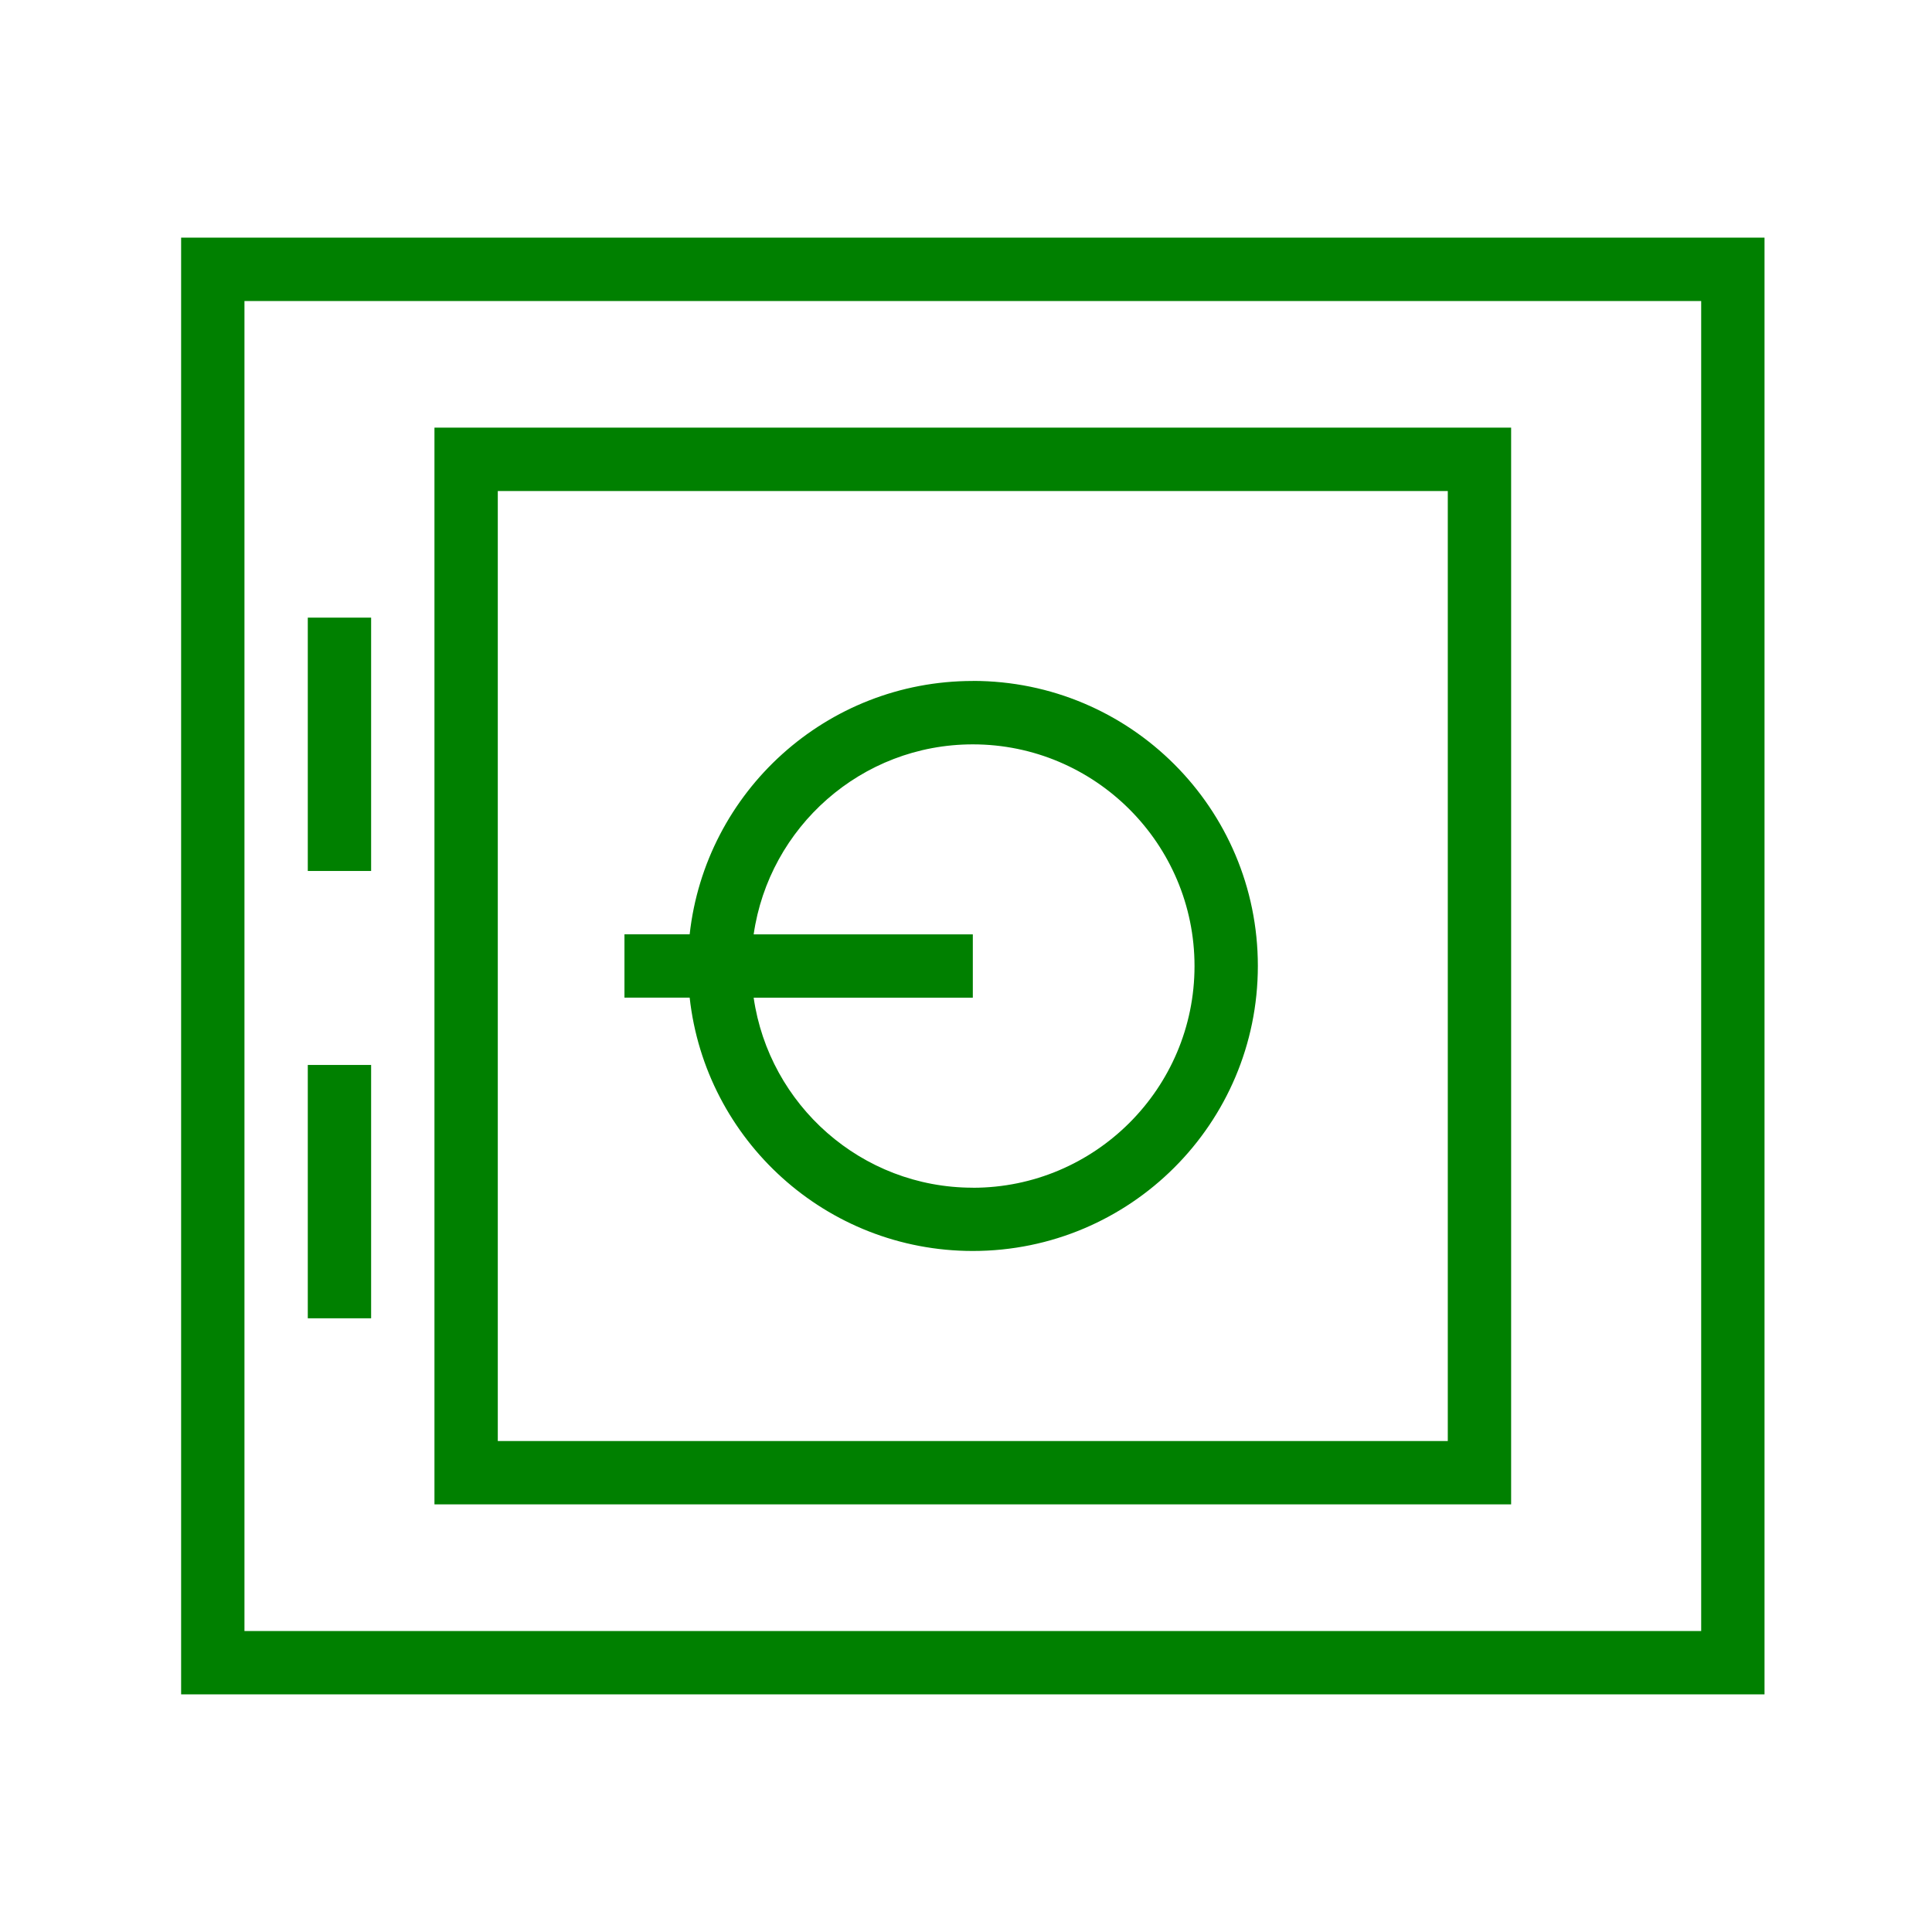
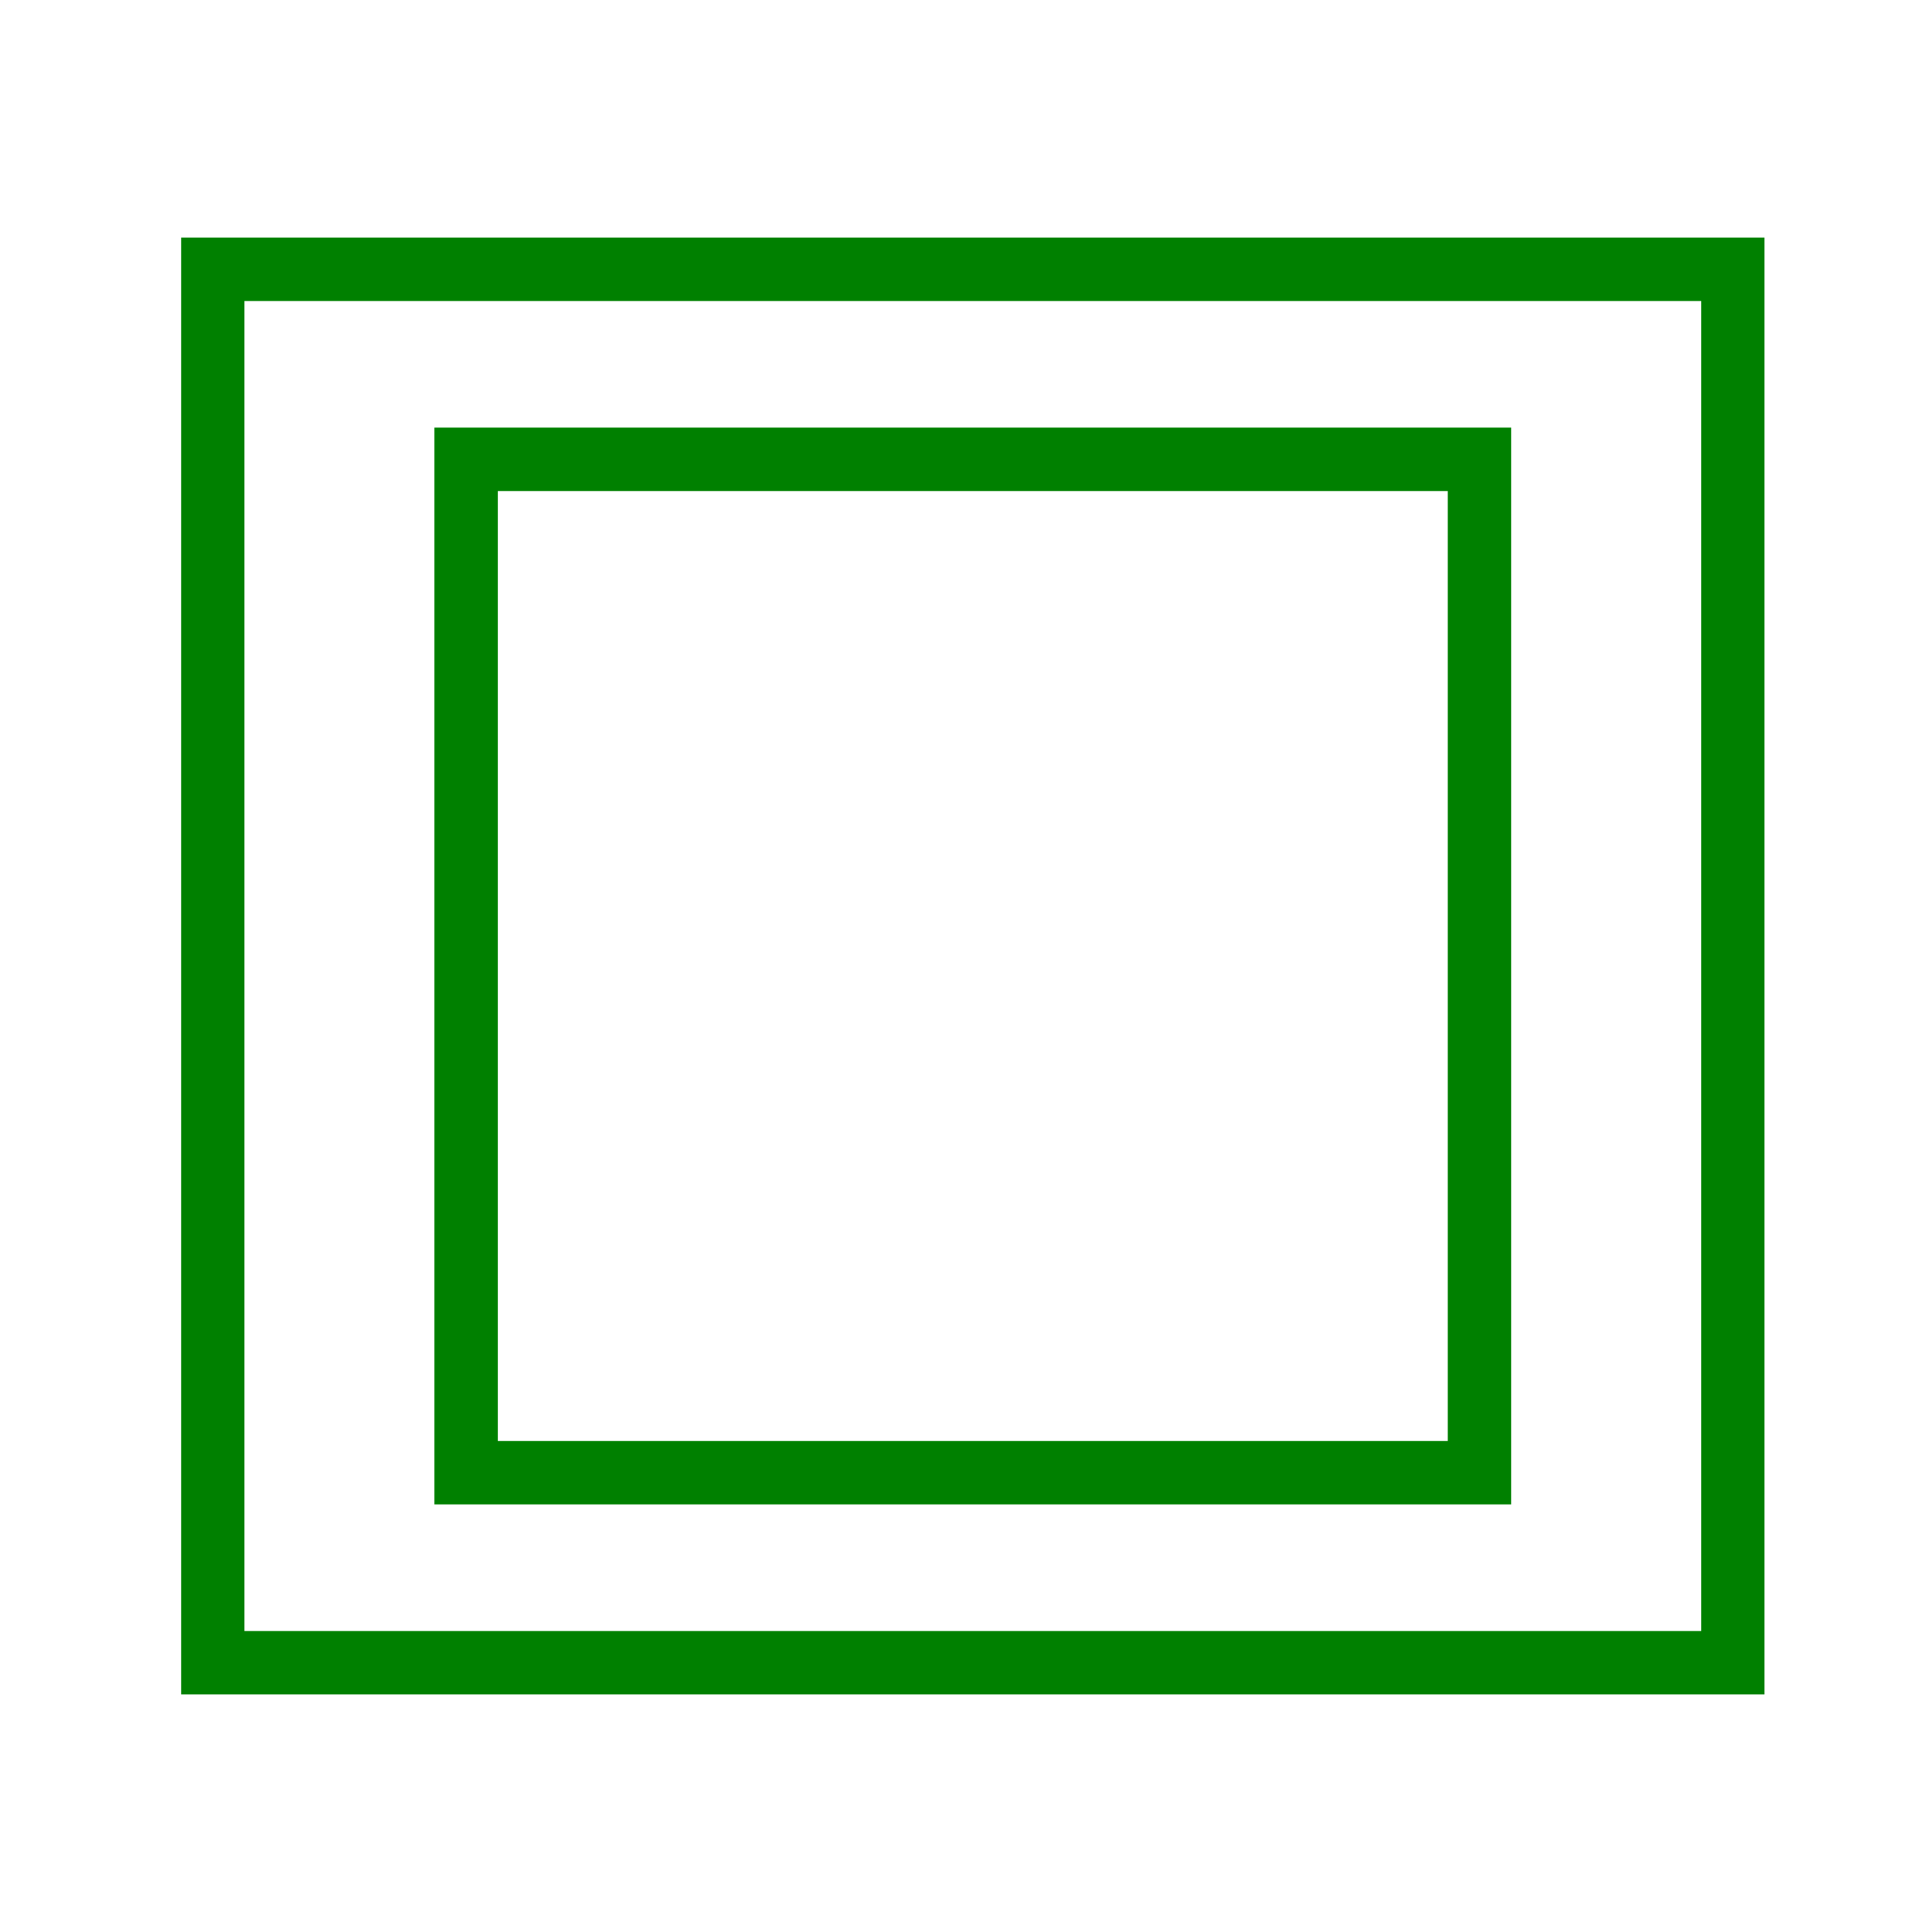
<svg xmlns="http://www.w3.org/2000/svg" width="800px" height="800px" viewBox="-3 0 32 32" fill="#008000">
  <g id="SVGRepo_bgCarrier" stroke-width="0" />
  <g id="SVGRepo_tracerCarrier" stroke-linecap="round" stroke-linejoin="round" />
  <g id="SVGRepo_iconCarrier">
    <g id="icomoon-ignore"> </g>
-     <path d="M13.113 11.279c-2.429 0-4.429 1.836-4.69 4.196h-1.080v1.049h1.080c0.261 2.36 2.261 4.196 4.69 4.196 2.607 0 4.721-2.113 4.721-4.721s-2.113-4.721-4.721-4.721zM13.113 19.672c-1.846 0-3.373-1.371-3.63-3.147h3.63v-1.049h-3.63c0.256-1.776 1.784-3.147 3.63-3.147 2.024 0 3.672 1.647 3.672 3.672s-1.647 3.672-3.672 3.672z" fill="#008000"> </path>
-     <path d="M3.147 20.786v-3.147h-1.049v4.196h1.049z" fill="#008000"> </path>
-     <path d="M3.147 13.377v-3.147h-1.049v4.196h1.049z" fill="#008000"> </path>
    <path d="M4.196 7.083v17.834h17.833v-17.834h-17.833zM20.98 23.868h-15.735v-15.735h15.735v15.735h0z" fill="#008000"> </path>
    <path d="M0 3.936v24.128h26.226v-24.128h-26.226zM25.177 27.015h-24.128v-22.029h24.128v22.029h-0z" fill="#008000"> </path>
  </g>
</svg>